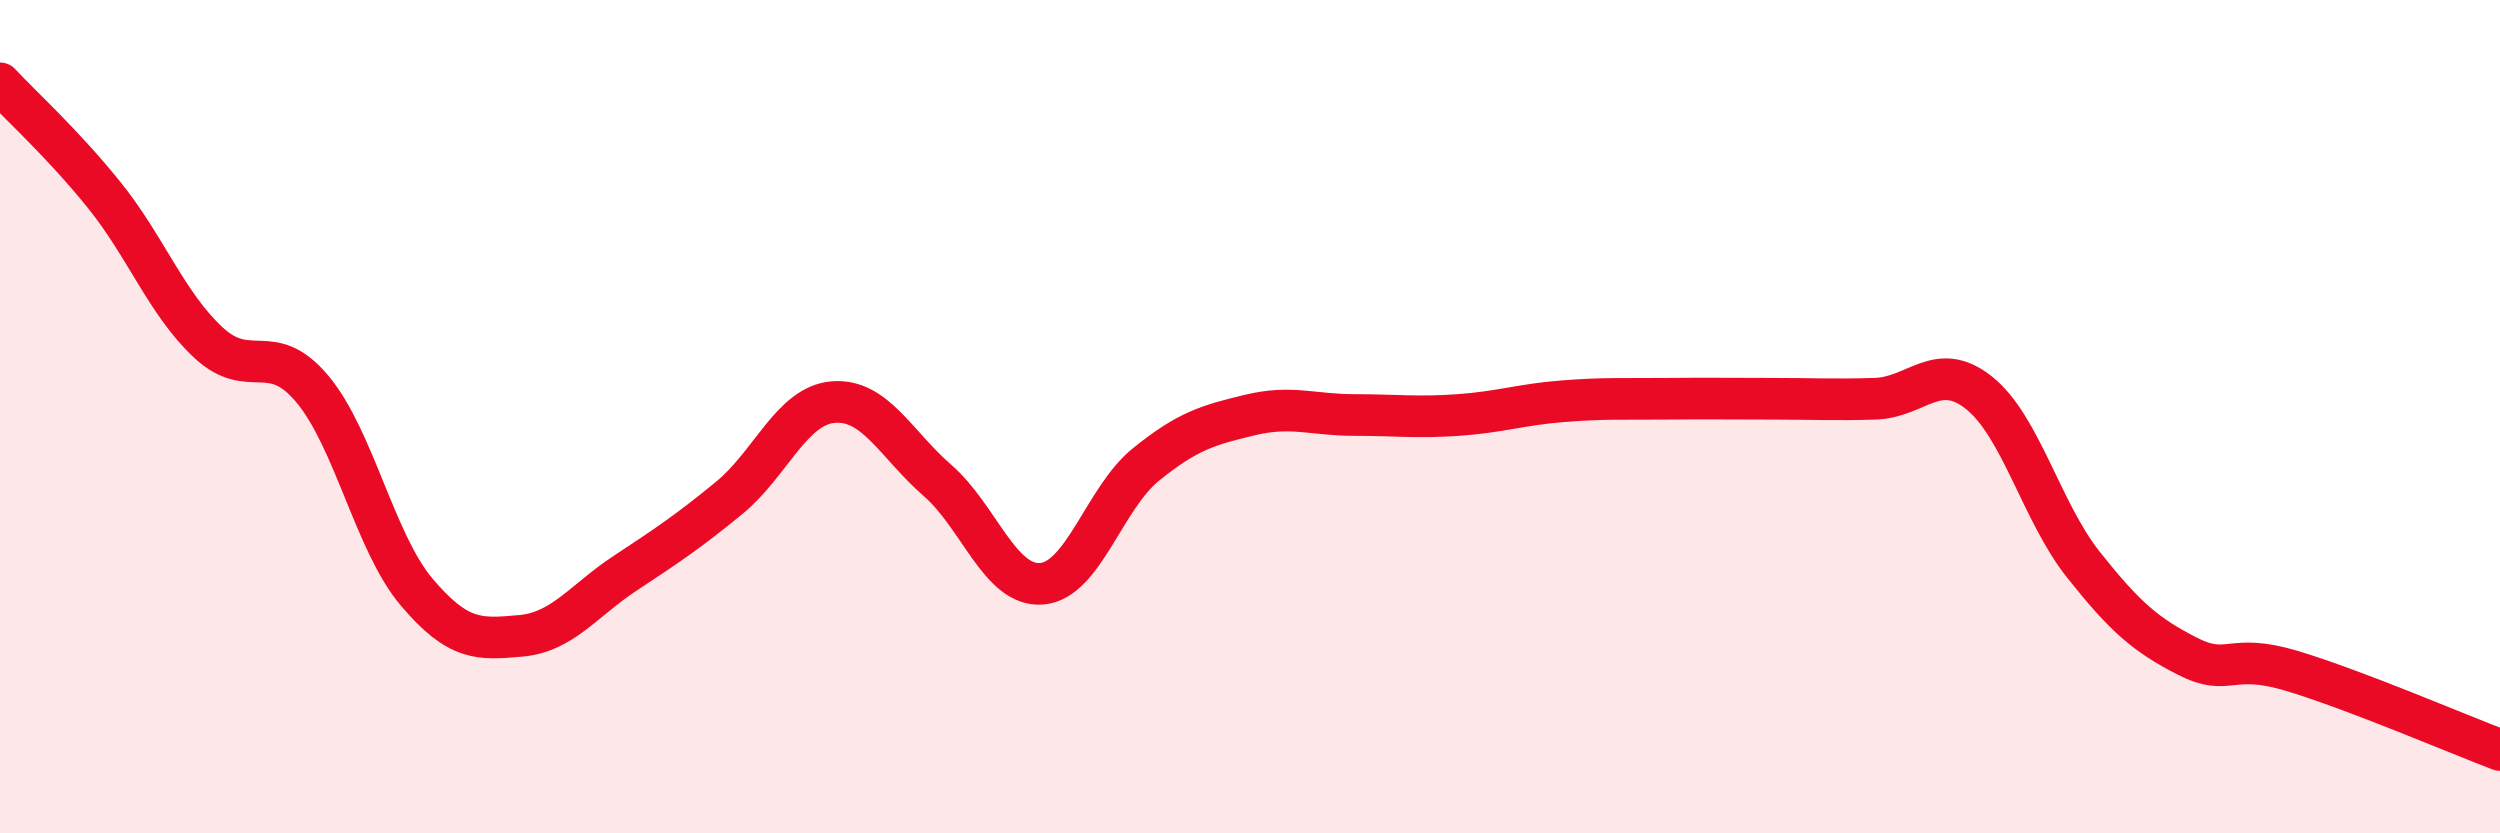
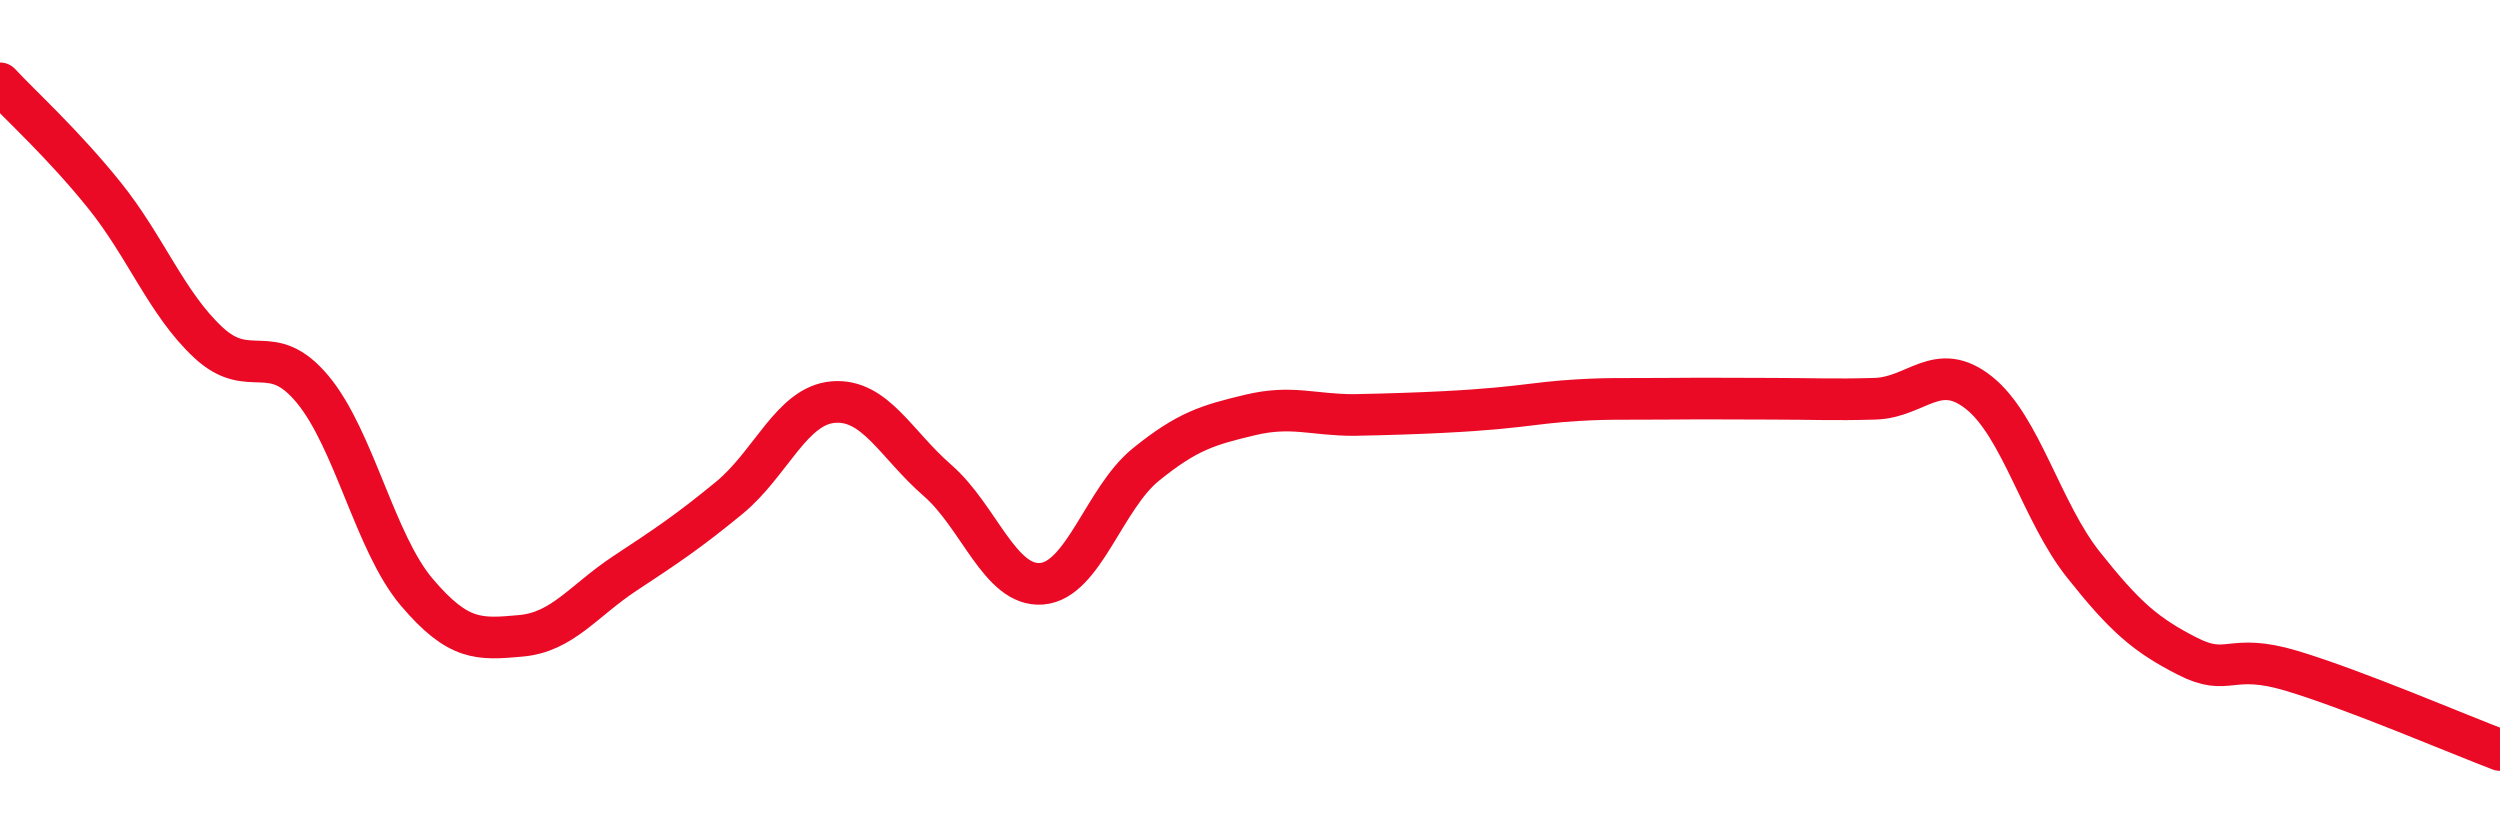
<svg xmlns="http://www.w3.org/2000/svg" width="60" height="20" viewBox="0 0 60 20">
-   <path d="M 0,2 C 0.5,2.54 1.5,3.44 2.5,4.68 C 3.5,5.92 4,7.29 5,8.22 C 6,9.15 6.5,8.14 7.5,9.34 C 8.5,10.54 9,13.03 10,14.21 C 11,15.39 11.5,15.35 12.5,15.26 C 13.5,15.17 14,14.42 15,13.76 C 16,13.1 16.5,12.77 17.5,11.95 C 18.5,11.13 19,9.73 20,9.65 C 21,9.57 21.5,10.66 22.5,11.53 C 23.5,12.4 24,14.09 25,14.01 C 26,13.93 26.5,11.96 27.5,11.15 C 28.5,10.34 29,10.2 30,9.96 C 31,9.72 31.5,9.96 32.5,9.96 C 33.5,9.96 34,10.03 35,9.96 C 36,9.89 36.5,9.71 37.5,9.63 C 38.5,9.55 39,9.58 40,9.57 C 41,9.56 41.5,9.57 42.5,9.57 C 43.5,9.57 44,9.6 45,9.57 C 46,9.54 46.5,8.63 47.5,9.43 C 48.5,10.23 49,12.29 50,13.55 C 51,14.81 51.5,15.24 52.5,15.75 C 53.5,16.26 53.5,15.65 55,16.1 C 56.5,16.55 59,17.62 60,18L60 20L0 20Z" fill="#EB0A25" opacity="0.1" stroke-linecap="round" stroke-linejoin="round" />
-   <path d="M 0,2 C 0.5,2.54 1.5,3.44 2.5,4.68 C 3.5,5.92 4,7.29 5,8.22 C 6,9.15 6.5,8.14 7.5,9.34 C 8.5,10.54 9,13.03 10,14.21 C 11,15.39 11.5,15.35 12.5,15.26 C 13.5,15.17 14,14.42 15,13.76 C 16,13.1 16.5,12.77 17.5,11.95 C 18.5,11.13 19,9.73 20,9.65 C 21,9.57 21.5,10.66 22.5,11.53 C 23.5,12.4 24,14.09 25,14.01 C 26,13.93 26.5,11.96 27.5,11.15 C 28.5,10.34 29,10.2 30,9.96 C 31,9.72 31.5,9.96 32.5,9.96 C 33.5,9.96 34,10.03 35,9.96 C 36,9.89 36.5,9.71 37.5,9.63 C 38.5,9.55 39,9.58 40,9.57 C 41,9.56 41.5,9.57 42.5,9.57 C 43.5,9.57 44,9.6 45,9.57 C 46,9.54 46.5,8.63 47.5,9.43 C 48.5,10.23 49,12.29 50,13.55 C 51,14.81 51.5,15.24 52.5,15.75 C 53.5,16.26 53.5,15.65 55,16.1 C 56.5,16.55 59,17.62 60,18" stroke="#EB0A25" stroke-width="1" fill="none" stroke-linecap="round" stroke-linejoin="round" />
+   <path d="M 0,2 C 0.5,2.54 1.5,3.44 2.5,4.68 C 3.5,5.92 4,7.29 5,8.22 C 6,9.15 6.5,8.14 7.5,9.34 C 8.5,10.54 9,13.03 10,14.21 C 11,15.39 11.5,15.35 12.5,15.26 C 13.5,15.17 14,14.42 15,13.76 C 16,13.1 16.5,12.77 17.5,11.95 C 18.5,11.13 19,9.73 20,9.65 C 21,9.57 21.5,10.66 22.5,11.53 C 23.5,12.4 24,14.09 25,14.01 C 26,13.93 26.5,11.96 27.5,11.15 C 28.5,10.34 29,10.2 30,9.96 C 31,9.72 31.5,9.96 32.5,9.96 C 36,9.89 36.5,9.71 37.5,9.63 C 38.5,9.55 39,9.58 40,9.57 C 41,9.56 41.5,9.57 42.5,9.57 C 43.5,9.57 44,9.6 45,9.57 C 46,9.54 46.5,8.63 47.5,9.43 C 48.5,10.23 49,12.29 50,13.55 C 51,14.81 51.5,15.24 52.5,15.75 C 53.5,16.26 53.5,15.65 55,16.1 C 56.5,16.55 59,17.62 60,18" stroke="#EB0A25" stroke-width="1" fill="none" stroke-linecap="round" stroke-linejoin="round" />
</svg>